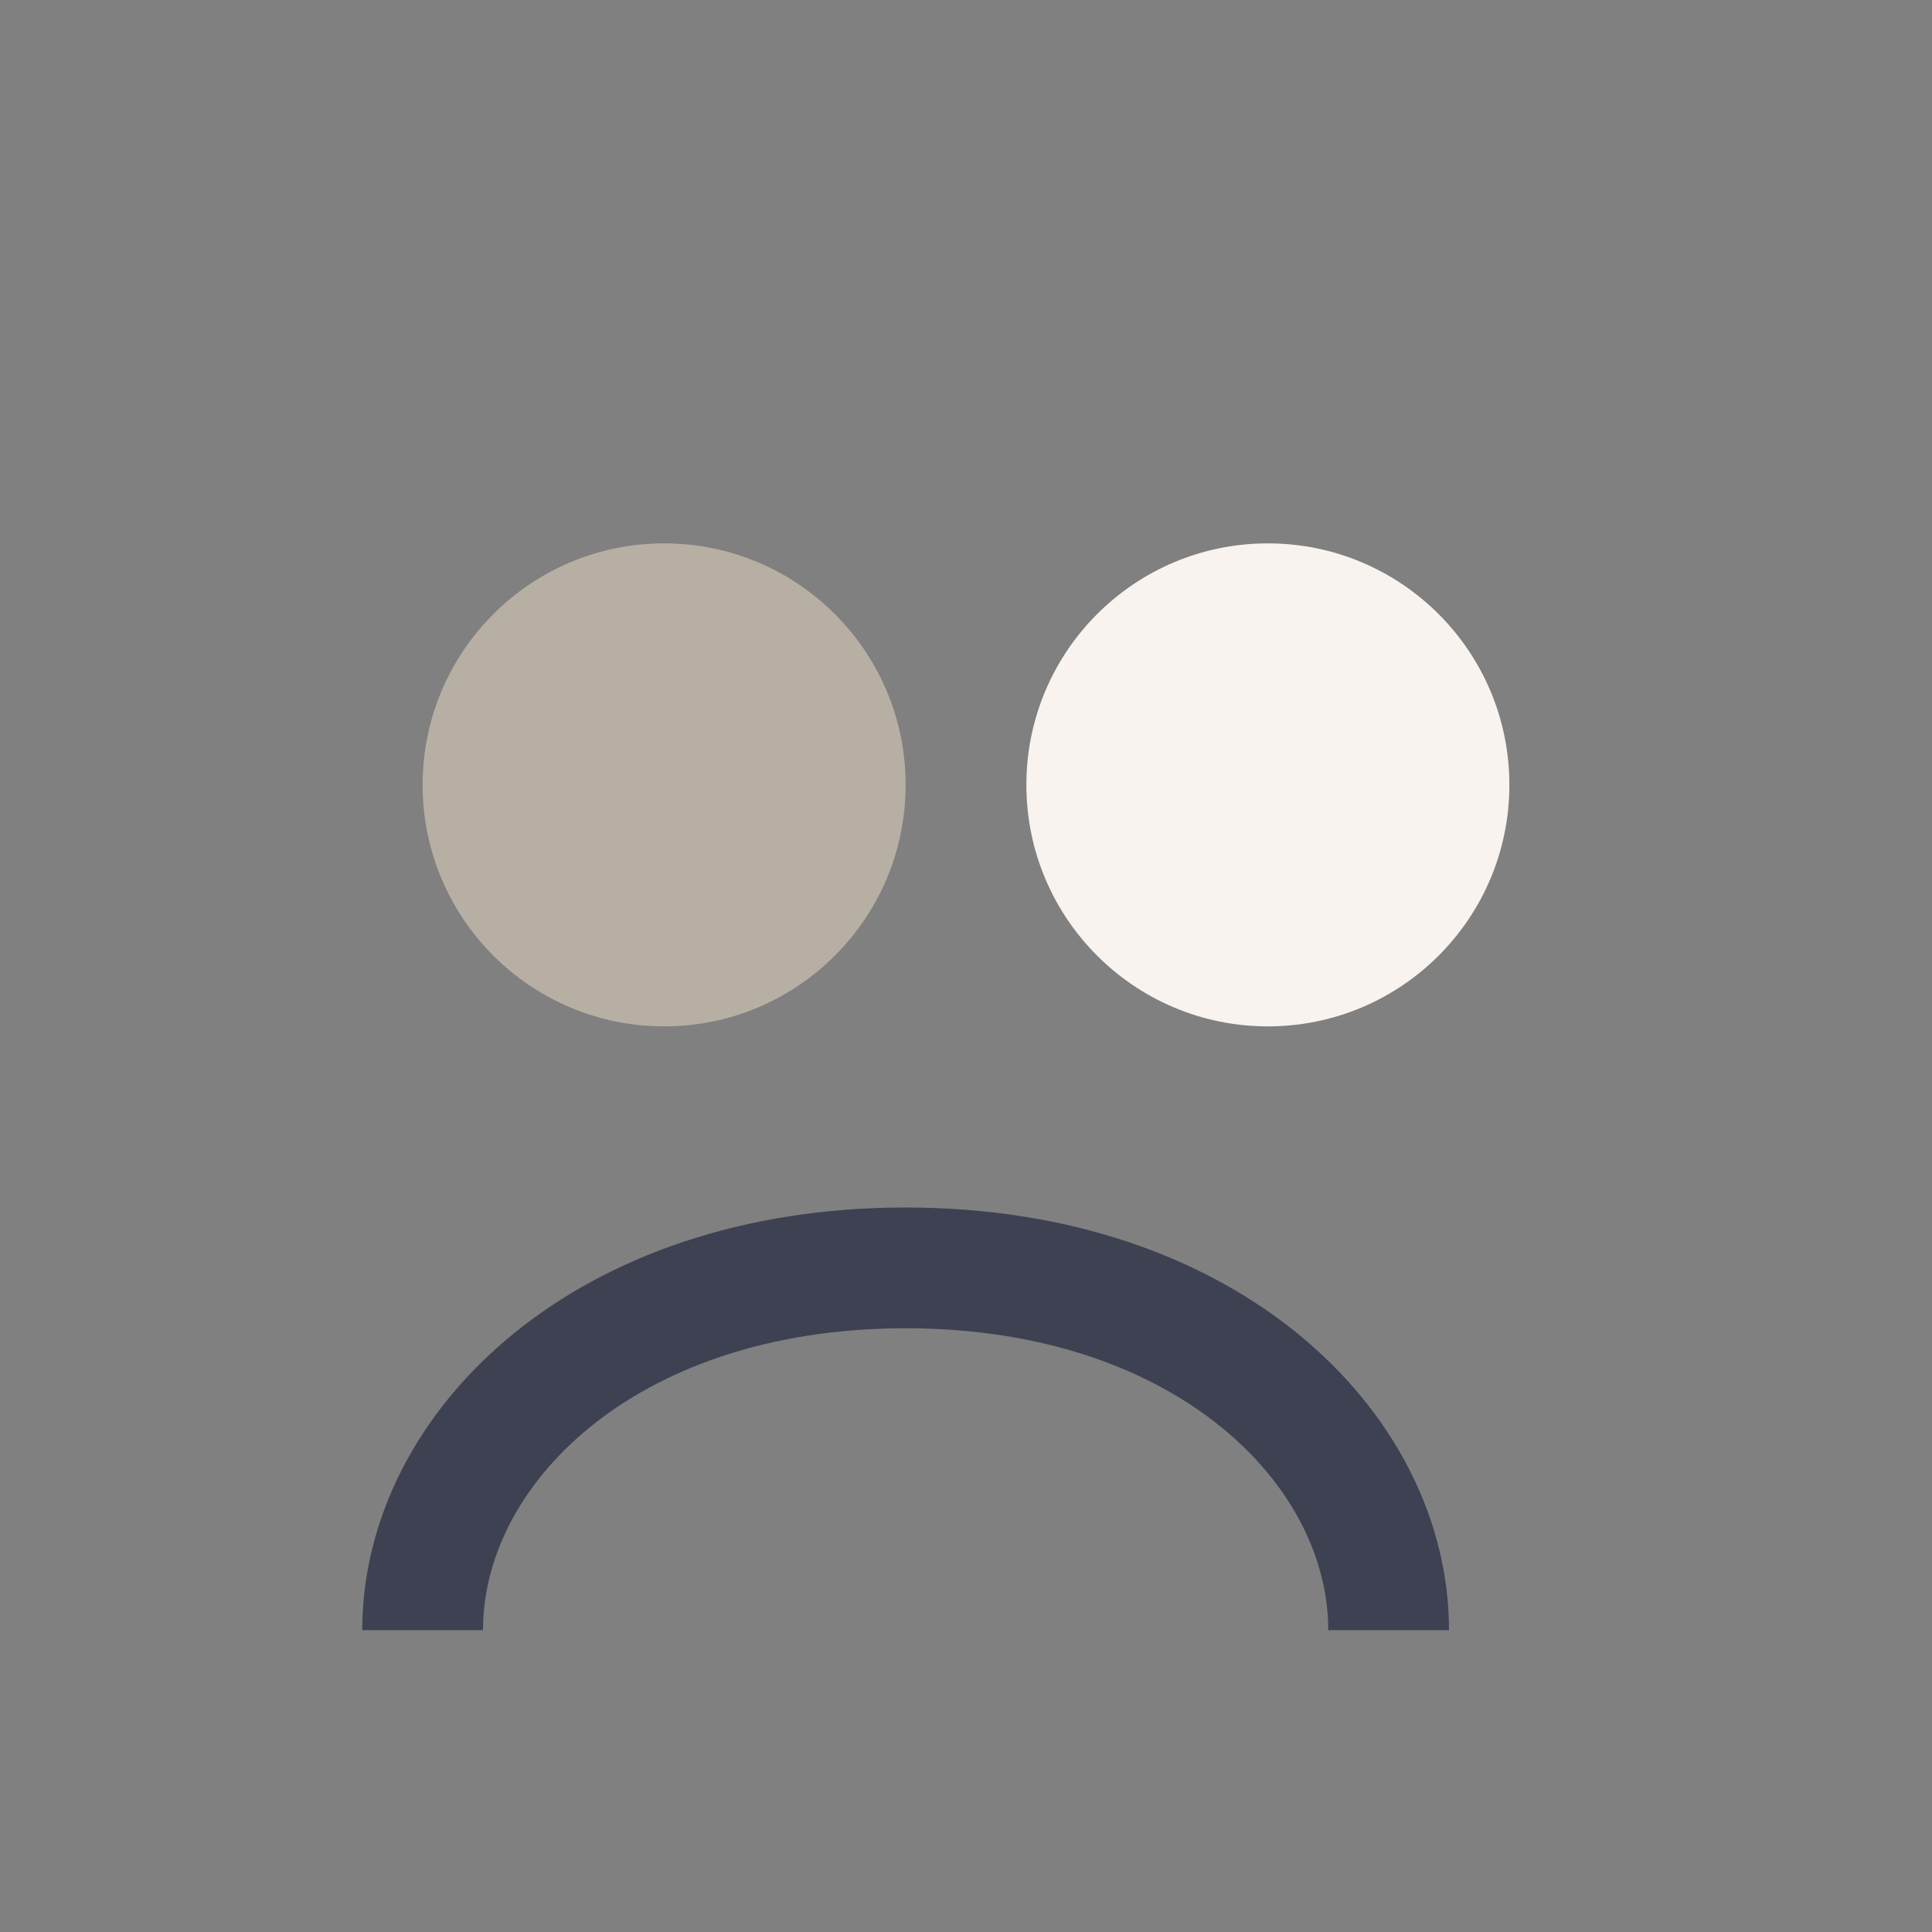
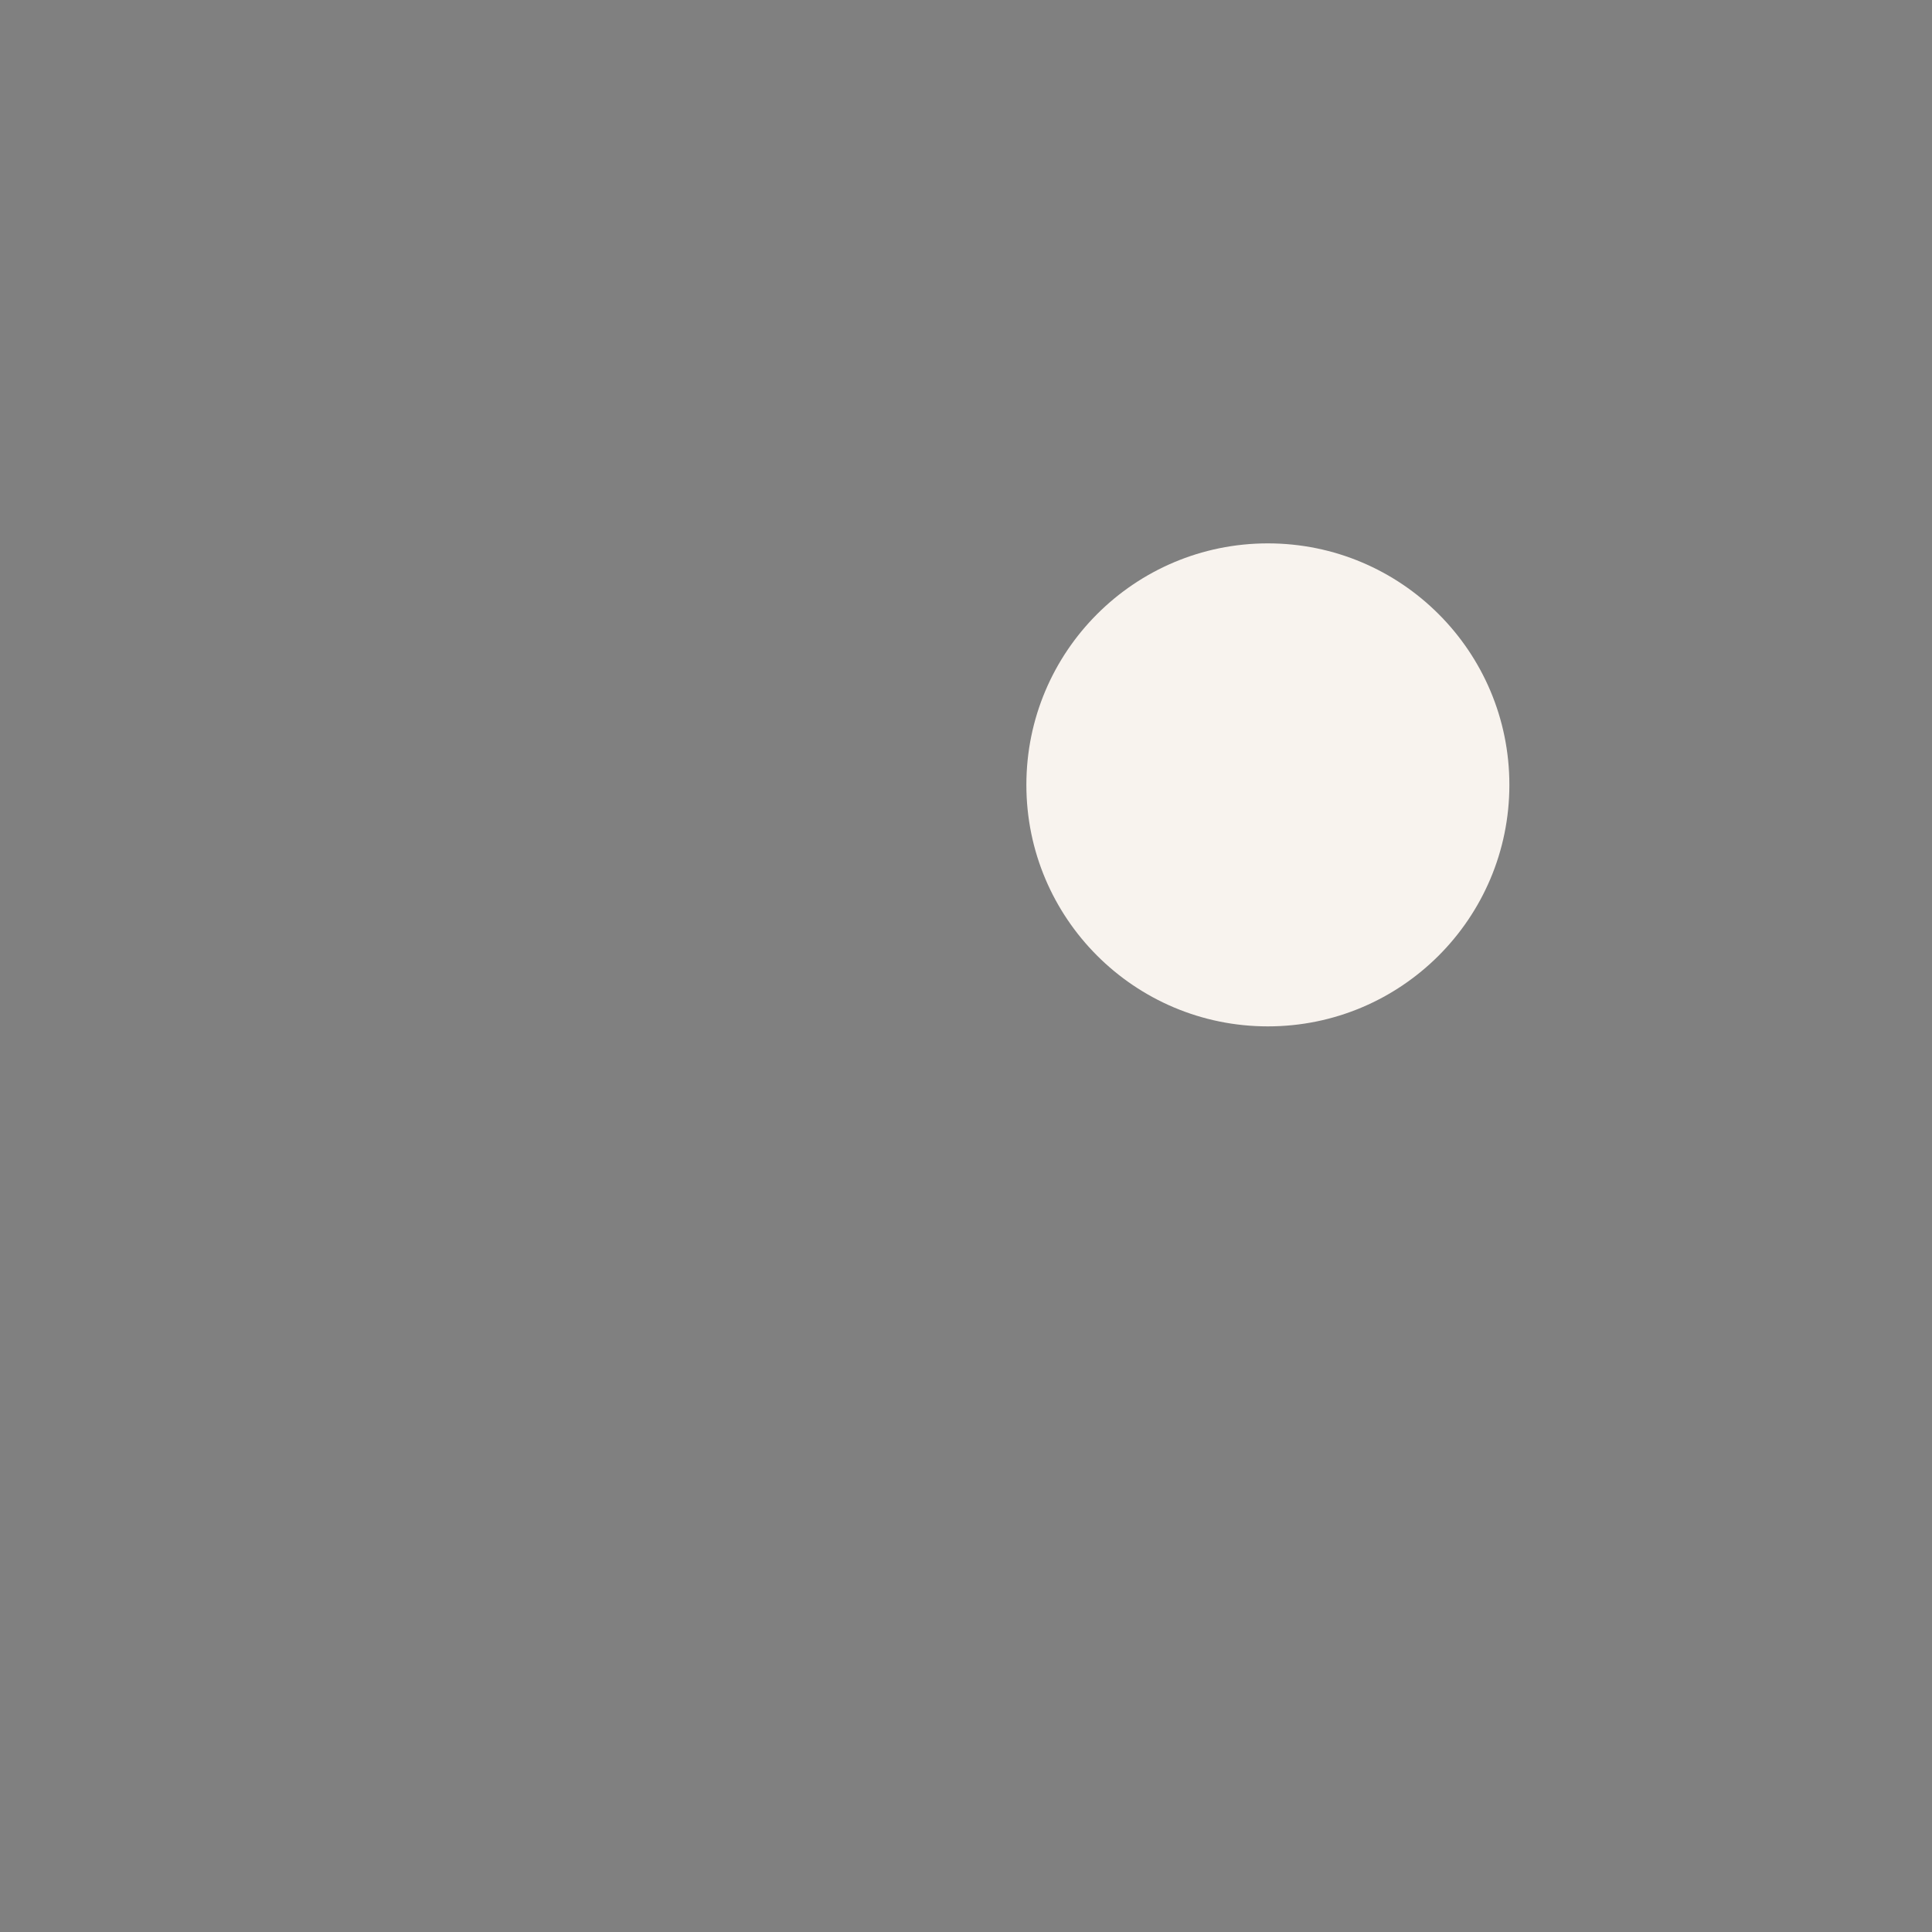
<svg xmlns="http://www.w3.org/2000/svg" width="32" height="32" viewBox="0 0 32 32">
  <rect x="0" y="0" width="32" height="32" fill="#808080" stroke="none" />
-   <circle cx="11" cy="13" r="4" fill="#B7AFA3" />
  <circle cx="21" cy="13" r="4" fill="#F8F3EE" />
-   <path d="M7 27c0-3 3-6 8-6s8 3 8 6" fill="none" stroke="#3D4152" stroke-width="2" />
</svg>